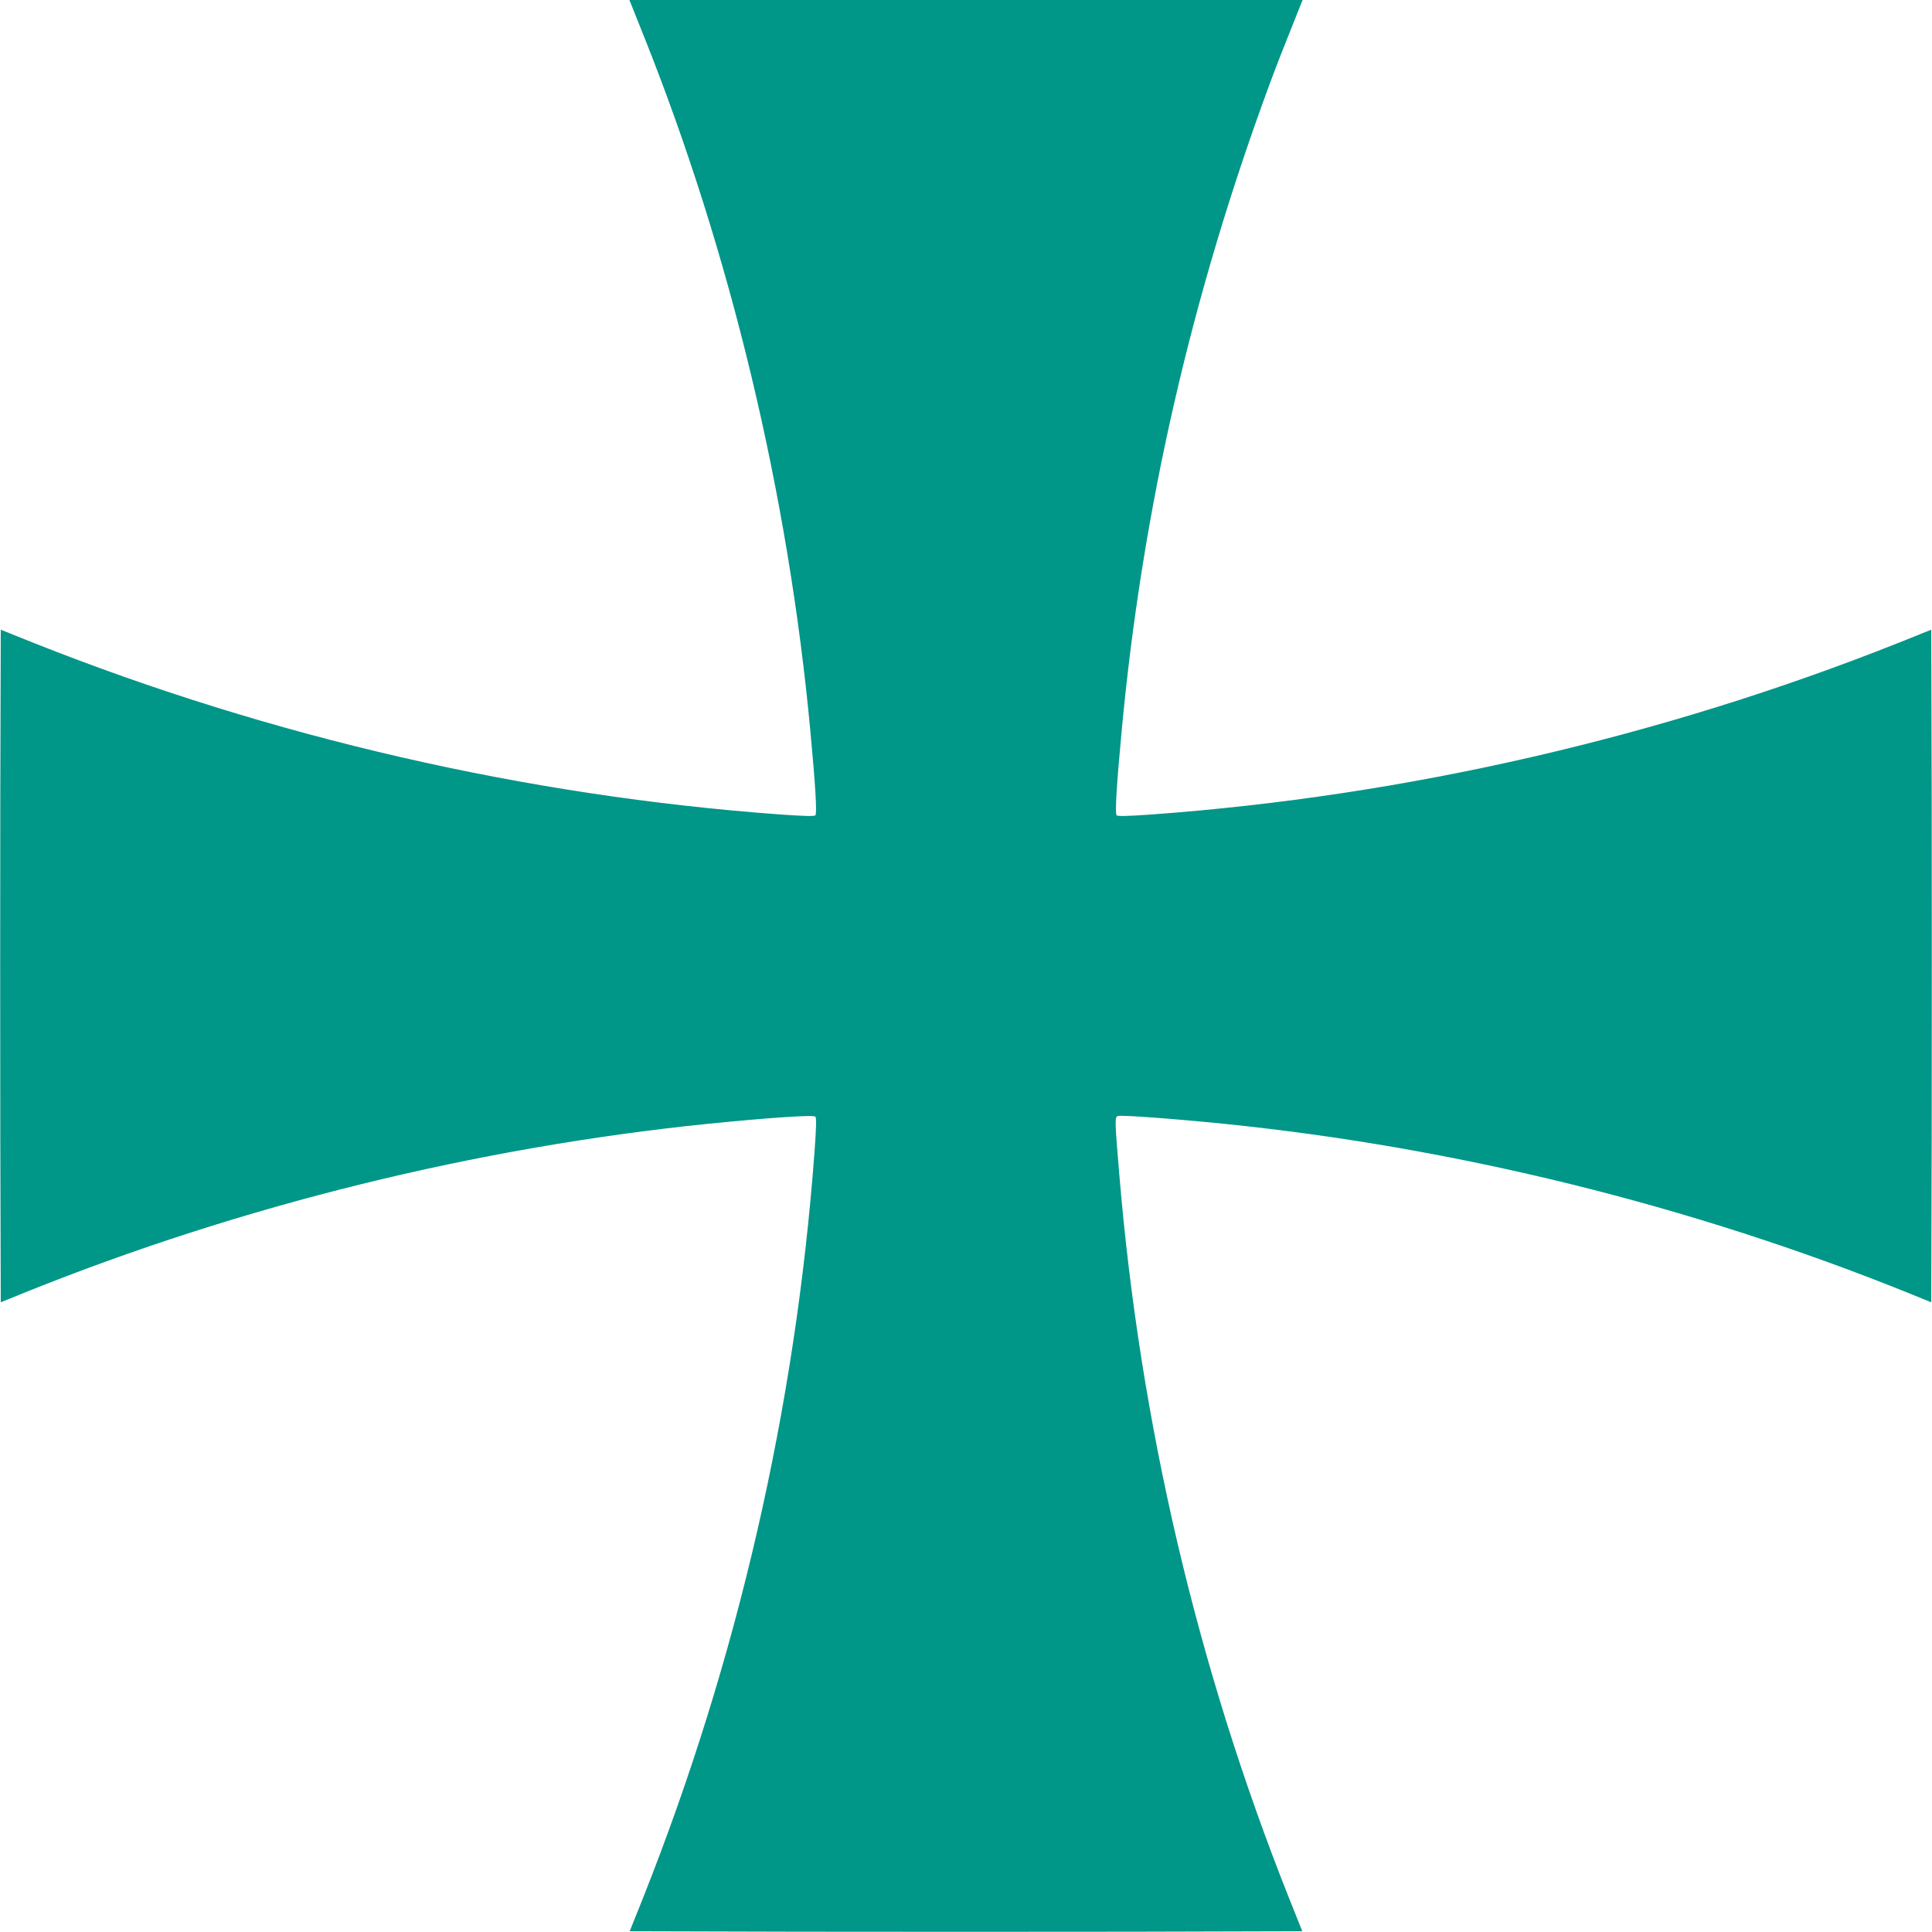
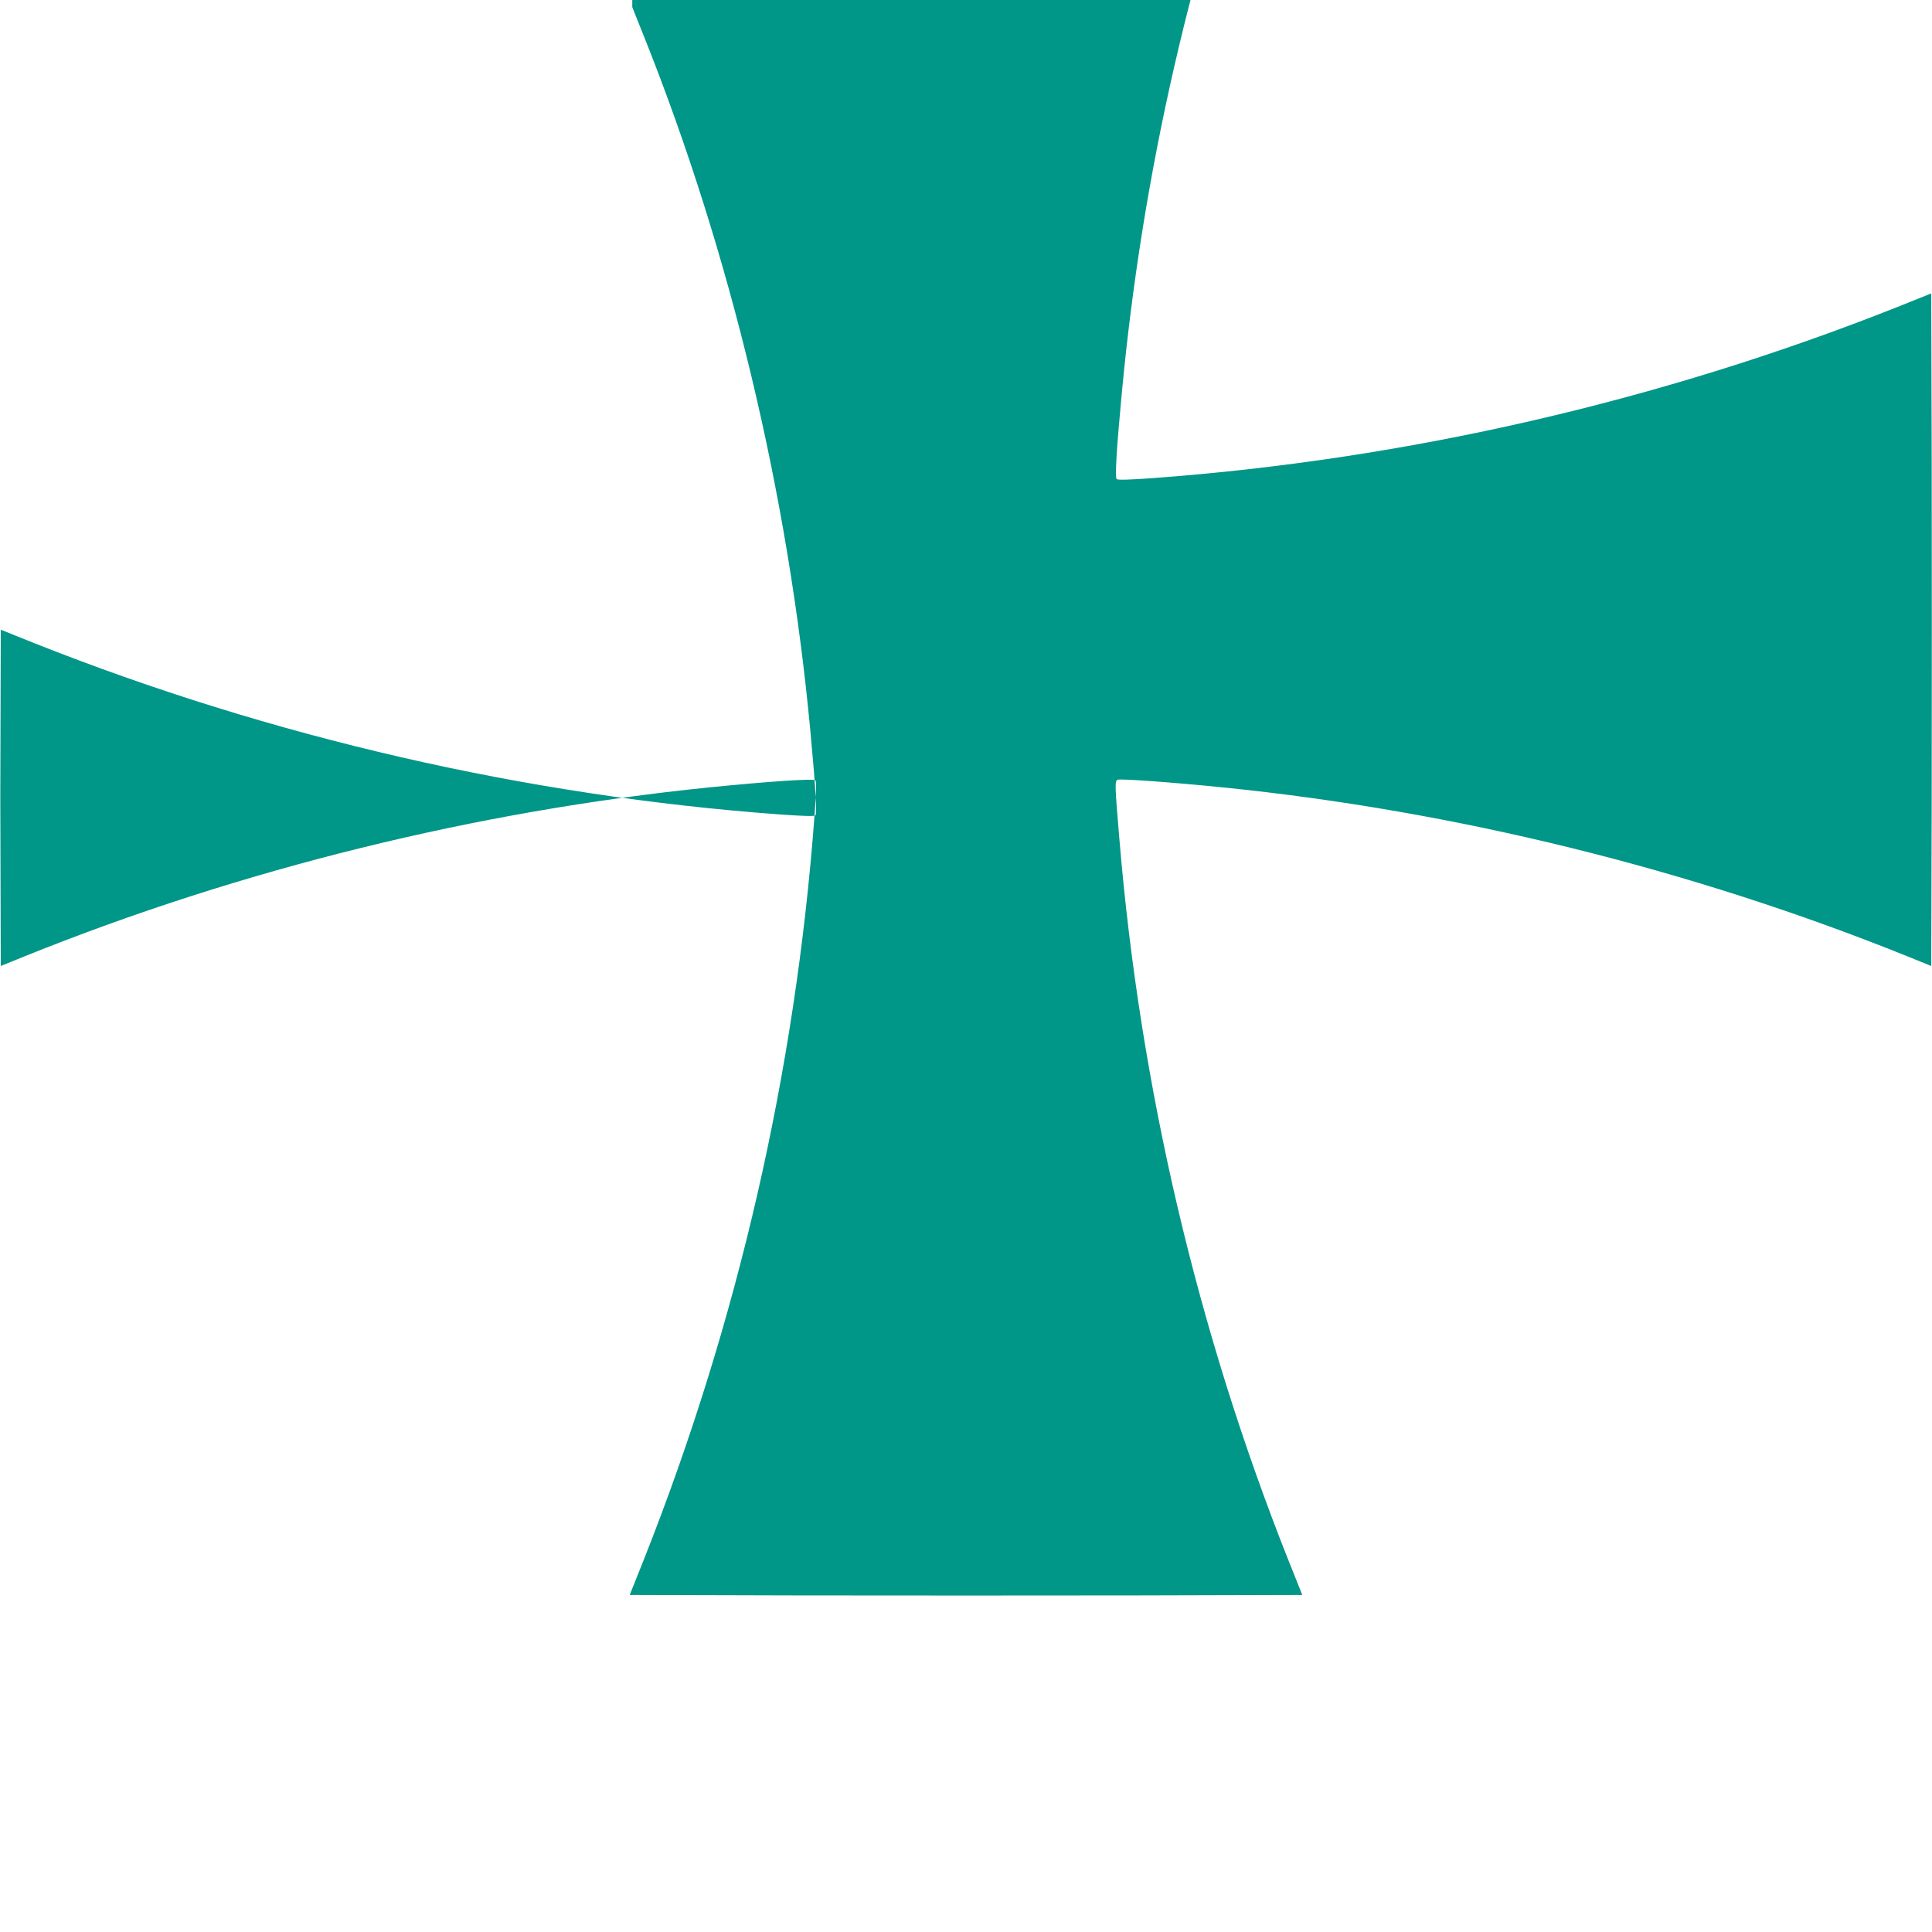
<svg xmlns="http://www.w3.org/2000/svg" version="1.0" width="1280pt" height="1280pt" viewBox="0 0 1280 1280" preserveAspectRatio="xMidYMid meet">
  <g transform="translate(0,1280) scale(0.1,-0.1)" fill="#009688" stroke="none">
-     <path d="M4189 12753 c10 -27 46 -115 79 -198 573 -1436 955 -3029 1101 -4600 33 -353 45 -545 33 -557 -7 -7 -80 -5 -234 6 -1683 123 -3366 510 -4941 1135 l-222 89 -3 -1114 c-1 -613 -1 -1615 0 -2228 l3 -1114 160 65 c1435 578 2989 961 4530 1118 401 40 694 60 707 47 8 -8 6 -72 -6 -239 -126 -1693 -510 -3361 -1134 -4933 l-90 -225 1114 -3 c613 -1 1615 -1 2228 0 l1114 3 -90 225 c-607 1527 -985 3142 -1122 4785 -30 355 -31 384 -11 391 20 8 362 -17 700 -51 1539 -156 3095 -540 4530 -1118 l160 -65 3 1114 c1 613 1 1615 0 2228 l-3 1114 -222 -89 c-1574 -625 -3258 -1012 -4941 -1135 -154 -11 -227 -13 -234 -6 -12 12 0 204 33 557 137 1470 463 2893 987 4305 43 116 76 200 193 493 l19 47 -2230 0 -2230 0 19 -47z" />
+     <path d="M4189 12753 c10 -27 46 -115 79 -198 573 -1436 955 -3029 1101 -4600 33 -353 45 -545 33 -557 -7 -7 -80 -5 -234 6 -1683 123 -3366 510 -4941 1135 l-222 89 -3 -1114 l3 -1114 160 65 c1435 578 2989 961 4530 1118 401 40 694 60 707 47 8 -8 6 -72 -6 -239 -126 -1693 -510 -3361 -1134 -4933 l-90 -225 1114 -3 c613 -1 1615 -1 2228 0 l1114 3 -90 225 c-607 1527 -985 3142 -1122 4785 -30 355 -31 384 -11 391 20 8 362 -17 700 -51 1539 -156 3095 -540 4530 -1118 l160 -65 3 1114 c1 613 1 1615 0 2228 l-3 1114 -222 -89 c-1574 -625 -3258 -1012 -4941 -1135 -154 -11 -227 -13 -234 -6 -12 12 0 204 33 557 137 1470 463 2893 987 4305 43 116 76 200 193 493 l19 47 -2230 0 -2230 0 19 -47z" />
  </g>
</svg>